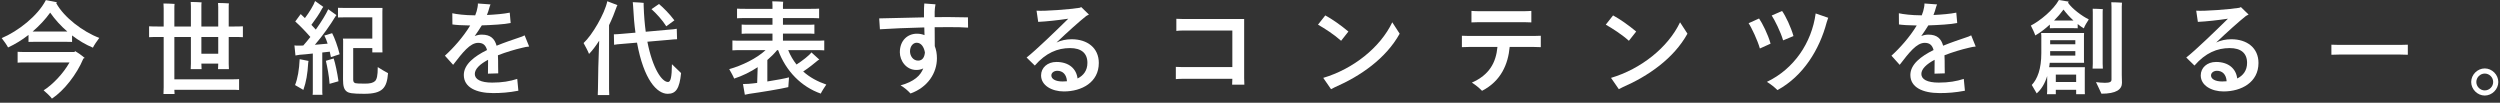
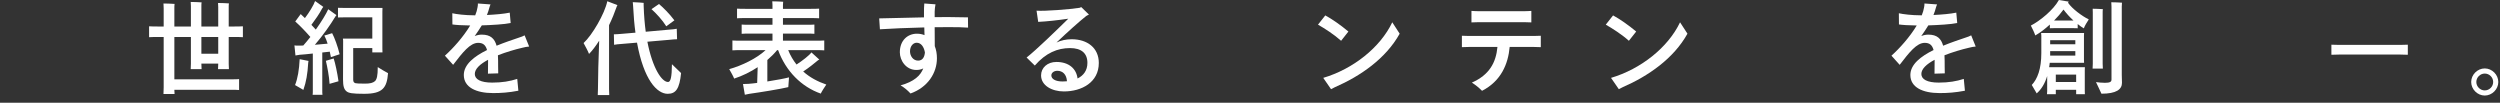
<svg xmlns="http://www.w3.org/2000/svg" width="584" height="24" viewBox="0 0 584 24" fill="none">
  <rect x="0" y="0" width="584" height="24" fill="#333333" stroke="none" />
  <path d="M580.437 22.32C578.733 22.32 577.269 20.856 577.269 19.152C577.269 17.448 578.733 15.984 580.437 15.984C582.141 15.984 583.605 17.448 583.605 19.152C583.605 20.856 582.141 22.32 580.437 22.32ZM580.437 21.12C581.517 21.12 582.405 20.232 582.405 19.152C582.405 18.072 581.517 17.184 580.437 17.184C579.381 17.184 578.469 18.072 578.469 19.152C578.469 20.232 579.381 21.12 580.437 21.12Z" fill="white" />
  <path d="M562.469 10.44V12.792C562.181 12.792 561.317 12.744 560.669 12.744H546.437C545.813 12.744 544.901 12.792 544.613 12.792V10.44C544.901 10.464 545.765 10.488 546.437 10.488H560.669C561.365 10.488 562.205 10.464 562.469 10.44Z" fill="white" />
-   <path d="M521.245 9.168C524.869 9.168 527.581 11.16 527.581 14.712C527.581 19.224 523.597 21.36 519.421 21.36C516.613 21.36 514.093 19.968 514.093 17.616C514.093 15.816 515.581 14.472 517.669 14.472C520.621 14.472 522.349 16.08 522.613 18.336C523.981 17.664 524.917 16.488 524.917 14.688C524.917 12.432 523.501 11.232 520.861 11.232C517.933 11.232 515.197 12.36 512.629 15.312L510.709 13.44C512.941 11.688 517.645 7.128 520.453 4.368C518.197 4.704 515.461 5.016 513.421 5.112L513.037 2.496C514.981 2.64 520.837 2.184 523.093 1.824C523.189 1.8 523.357 1.728 523.477 1.656L525.277 3.408C525.085 3.48 524.797 3.648 524.629 3.744C523.141 4.92 520.285 7.464 517.693 9.936C518.749 9.432 519.925 9.168 521.245 9.168ZM519.109 19.032C519.445 19.032 519.805 19.008 520.141 18.984C520.045 17.376 519.133 16.536 517.885 16.536C517.093 16.536 516.493 17.016 516.493 17.616C516.493 18.48 517.501 19.032 519.109 19.032Z" fill="white" />
  <path d="M483.093 0.648C484.077 2.064 486.333 3.744 487.941 4.536C487.533 5.136 486.933 6.12 486.789 6.624C486.333 6.36 485.829 6.024 485.349 5.616V6.6C485.013 6.576 484.701 6.576 484.365 6.576H479.829C479.493 6.576 479.181 6.576 478.845 6.6V5.736C477.717 6.768 476.541 7.656 475.437 8.28C475.245 7.656 474.741 6.6 474.405 5.976C476.613 4.824 479.661 2.328 480.957 0L483.261 0.384C483.213 0.456 483.117 0.552 483.093 0.648ZM495.645 1.536V17.472C495.645 17.808 495.693 19.08 495.693 19.344C495.693 20.904 494.349 21.888 490.893 21.888C490.629 21.264 490.005 19.992 489.621 19.176C490.077 19.248 490.965 19.344 491.709 19.344C492.885 19.344 493.245 19.104 493.245 18.6V17.472V1.536C493.245 1.272 493.221 0.768 493.197 0.528C493.725 0.528 495.189 0.576 495.693 0.624C495.669 0.888 495.645 1.272 495.645 1.536ZM488.829 16.032C488.853 15.696 488.877 15.264 488.877 14.88V2.952C488.877 2.664 488.877 2.304 488.853 2.04C489.333 2.04 490.725 2.088 491.229 2.136C491.181 2.4 491.181 2.712 491.181 2.952V14.88C491.181 15.288 491.205 15.672 491.229 16.032H488.829ZM484.365 4.8C483.525 4.032 482.709 3.144 482.037 2.232C481.389 3.12 480.621 4.008 479.829 4.8H484.365ZM487.029 15.696C487.005 15.912 487.005 16.128 487.005 16.392V21.312L487.029 22.008H484.989V20.976H480.237V22.008H478.173C478.197 21.816 478.221 21.576 478.221 21.312V17.76C477.693 19.512 476.853 20.88 475.773 21.816L474.621 19.848C475.941 18.456 476.853 16.128 476.853 12.408V8.352C476.853 8.208 476.829 7.896 476.805 7.704H486.837C486.813 7.944 486.813 8.16 486.813 8.448V13.92L486.837 14.664H478.821C478.773 15.024 478.749 15.36 478.677 15.696H487.029ZM484.797 9.384H478.917V10.344H484.797V9.384ZM478.917 12.984H484.797V11.952H478.917V12.528V12.984ZM480.237 19.152H484.989V17.424H480.237V19.152Z" fill="white" />
  <path d="M461.525 10.872C461.021 10.92 460.517 10.992 460.013 11.136C458.141 11.568 456.077 12.192 454.229 12.912C454.277 13.728 454.277 14.616 454.277 15.576C454.277 16.032 454.301 16.464 454.301 17.136L451.901 17.208C451.925 16.632 451.925 14.952 451.925 14.496V13.968C450.077 14.952 448.829 16.08 448.829 17.28C448.829 18.528 450.197 19.296 452.885 19.296C455.213 19.296 457.037 18.984 458.741 18.432L459.005 21.192C456.725 21.624 454.949 21.744 453.101 21.744C449.141 21.744 446.261 20.4 446.261 17.52C446.261 15.048 448.709 13.152 451.685 11.688C451.373 10.56 450.773 10.008 449.621 10.008C447.725 10.008 445.997 12.24 443.765 15.144L441.845 13.008C443.741 11.304 446.141 8.64 447.749 5.952C445.829 5.928 444.389 5.832 443.597 5.712L443.573 3.096C444.509 3.312 446.573 3.576 448.685 3.576H448.925C449.189 2.928 449.381 2.28 449.477 1.656C449.525 1.344 449.573 1.08 449.549 0.816L452.501 1.032C452.429 1.224 452.285 1.536 452.261 1.68C452.117 2.28 451.901 2.88 451.661 3.504C453.605 3.408 455.645 3.24 456.989 2.952L457.205 5.376C455.789 5.688 452.741 5.856 450.461 5.928C449.957 6.744 449.405 7.584 448.805 8.424C449.333 8.208 449.885 8.088 450.461 8.088C452.525 8.088 453.461 9.048 453.917 10.68C455.789 9.912 457.661 9.288 459.149 8.784C459.653 8.64 460.109 8.448 460.469 8.256L461.525 10.872Z" fill="white" />
-   <path d="M416.533 9.432C416.005 7.536 414.517 4.56 413.869 3.624L416.293 2.568C417.133 3.744 418.357 6.312 418.957 8.424L416.533 9.432ZM415.213 21.048C414.613 20.448 413.629 19.632 412.741 19.128C419.077 16.104 423.205 10.008 424.141 3.144L427.069 4.152C426.949 4.44 426.781 4.968 426.709 5.232C425.053 11.52 421.261 17.76 415.213 21.048ZM411.109 11.328C410.581 9.456 409.141 6.384 408.469 5.424L410.917 4.32C411.661 5.376 413.005 8.016 413.605 10.2L411.109 11.328Z" fill="white" />
  <path d="M380.509 9.528C378.877 8.064 376.669 6.648 375.109 5.76L376.813 3.6C378.373 4.44 380.413 5.856 382.213 7.368L380.509 9.528ZM392.461 5.208L394.189 7.872C390.949 13.704 384.997 17.784 379.093 20.352C378.685 20.544 378.373 20.712 378.157 20.832L376.333 18.192C383.293 16.128 389.653 11.112 392.461 5.208Z" fill="white" />
  <path d="M356.115 5.184H345.363C344.811 5.184 344.043 5.208 343.731 5.232V2.544C344.019 2.568 344.763 2.616 345.363 2.616H356.115C356.691 2.616 357.435 2.568 357.723 2.544V5.232C357.411 5.208 356.643 5.184 356.115 5.184ZM358.323 8.4C358.899 8.4 359.667 8.376 359.931 8.352V11.016C359.643 10.992 358.875 10.968 358.323 10.968H352.659C352.299 14.976 350.643 18.936 346.203 21.216C345.579 20.568 344.739 19.872 343.827 19.296C347.931 17.496 349.467 14.592 349.803 10.968H343.131C342.651 10.968 341.907 10.992 341.499 11.016V8.352C341.883 8.376 342.603 8.4 343.131 8.4H358.323Z" fill="white" />
  <path d="M313.283 9.528C311.651 8.064 309.443 6.648 307.883 5.76L309.587 3.6C311.147 4.44 313.187 5.856 314.987 7.368L313.283 9.528ZM325.235 5.208L326.963 7.872C323.723 13.704 317.771 17.784 311.867 20.352C311.459 20.544 311.147 20.712 310.931 20.832L309.107 18.192C316.067 16.128 322.427 11.112 325.235 5.208Z" fill="white" />
-   <path d="M290.683 19.776H287.827C287.827 19.68 287.875 19.056 287.875 18.408H276.259C275.707 18.408 274.963 18.456 274.675 18.48V15.624C274.939 15.624 275.683 15.672 276.259 15.672H287.875V7.128H276.379C275.779 7.128 275.155 7.176 274.795 7.224V4.392C275.131 4.416 275.755 4.44 276.379 4.44H290.635V18.24C290.635 18.864 290.683 19.68 290.683 19.776Z" fill="white" />
  <path d="M250.347 9.168C253.971 9.168 256.683 11.16 256.683 14.712C256.683 19.224 252.699 21.36 248.523 21.36C245.715 21.36 243.195 19.968 243.195 17.616C243.195 15.816 244.683 14.472 246.771 14.472C249.723 14.472 251.451 16.08 251.715 18.336C253.083 17.664 254.019 16.488 254.019 14.688C254.019 12.432 252.603 11.232 249.963 11.232C247.035 11.232 244.299 12.36 241.731 15.312L239.811 13.44C242.043 11.688 246.747 7.128 249.555 4.368C247.299 4.704 244.563 5.016 242.523 5.112L242.139 2.496C244.083 2.64 249.939 2.184 252.195 1.824C252.291 1.8 252.459 1.728 252.579 1.656L254.379 3.408C254.187 3.48 253.899 3.648 253.731 3.744C252.243 4.92 249.387 7.464 246.795 9.936C247.851 9.432 249.027 9.168 250.347 9.168ZM248.211 19.032C248.547 19.032 248.907 19.008 249.243 18.984C249.147 17.376 248.235 16.536 246.987 16.536C246.195 16.536 245.595 17.016 245.595 17.616C245.595 18.48 246.603 19.032 248.211 19.032Z" fill="white" />
  <path d="M221.603 6.336C220.571 6.336 219.467 6.336 218.339 6.36C218.363 7.92 218.363 9.624 218.363 10.776C218.699 11.616 218.867 12.6 218.867 13.608C218.867 17.04 216.755 20.376 212.699 21.84C211.955 21.048 211.307 20.496 210.371 19.944C213.515 19.08 215.027 17.664 215.675 15.984C215.195 16.224 214.643 16.344 214.067 16.344C211.643 16.344 210.203 14.136 210.203 12.216C210.203 9.384 212.075 7.872 214.187 7.872C214.859 7.872 215.435 7.992 215.963 8.208C215.939 7.608 215.939 7.008 215.915 6.408C212.003 6.504 208.043 6.672 205.547 6.84L205.379 4.296C208.019 4.248 211.931 4.128 215.843 4.056V3.144C215.843 2.232 215.843 1.584 215.915 0.816L218.531 1.008C218.435 1.56 218.339 2.208 218.339 2.736V4.008C219.371 3.984 220.379 3.984 221.363 3.984C222.803 3.984 224.171 4.008 226.115 4.056L226.139 6.456C224.843 6.36 223.547 6.336 221.603 6.336ZM214.475 14.16C215.603 14.16 215.987 13.176 216.059 12.24C215.843 10.992 215.195 9.984 214.139 9.984C213.299 9.984 212.579 10.8 212.579 12C212.579 13.032 213.275 14.16 214.475 14.16Z" fill="white" />
  <path d="M187.627 16.704C189.163 18.072 190.987 19.056 193.027 19.752C192.595 20.376 191.947 21.384 191.731 21.864C187.219 20.28 183.595 16.656 181.771 11.712H181.531C180.883 12.504 180.115 13.272 179.251 14.016V19.032C181.267 18.72 183.331 18.336 184.315 18.072C184.243 18.984 184.147 20.232 184.147 20.352C182.395 20.784 177.523 21.576 175.075 21.912C174.907 21.936 174.355 22.056 173.995 22.128L173.563 19.632C173.947 19.632 174.547 19.608 174.835 19.584C175.339 19.56 176.059 19.464 176.875 19.368C176.899 18.384 176.947 16.896 176.995 15.696C175.315 16.8 173.419 17.736 171.499 18.36C171.331 17.88 170.731 16.824 170.347 16.152C173.347 15.312 176.779 13.632 178.843 11.712H173.275C172.363 11.712 171.691 11.712 171.091 11.76V9.456C171.691 9.504 172.363 9.504 173.275 9.504H180.451V7.848H175.051C174.331 7.848 173.755 7.848 173.251 7.896V5.736C173.755 5.784 174.331 5.784 175.051 5.784H180.451V4.224H174.163C173.347 4.224 172.723 4.224 172.171 4.272V2.016C172.723 2.064 173.347 2.064 174.163 2.064H180.451V1.128C180.451 0.936 180.427 0.528 180.403 0.312C180.955 0.312 182.419 0.36 182.947 0.408C182.923 0.624 182.899 0.936 182.899 1.128V2.064H189.355C190.171 2.064 190.795 2.064 191.347 2.016V4.272C190.795 4.224 190.171 4.224 189.355 4.224H182.899V5.784H188.443C189.163 5.784 189.739 5.784 190.243 5.736V7.896C189.739 7.848 189.163 7.848 188.443 7.848H182.899V9.504H190.363C191.275 9.504 191.947 9.504 192.547 9.456V11.76C191.947 11.712 191.275 11.712 190.363 11.712H184.123C184.627 12.984 185.299 14.088 186.067 15.072C187.411 14.208 189.091 12.912 189.547 12.24L191.395 13.92L191.107 14.064C190.363 14.688 188.923 15.864 187.627 16.704Z" fill="white" />
  <path d="M142.275 5.88V20.808C142.275 21.264 142.299 21.792 142.323 22.2H139.635C139.659 21.792 139.683 21.288 139.683 20.808C139.683 18.552 139.803 13.32 139.971 9.504C139.155 10.776 138.339 11.856 137.595 12.6C137.379 11.976 136.731 10.8 136.323 10.056C138.339 8.208 141.243 3.24 141.867 0.288L144.243 1.2L144.123 1.392C143.571 2.976 142.947 4.488 142.275 5.88ZM156.963 15L159.099 17.064C158.739 20.736 157.875 21.912 155.979 21.912C153.459 21.912 150.387 18.648 148.803 9.96L145.131 10.272C144.459 10.32 143.931 10.368 143.451 10.464L143.403 8.016C143.883 8.016 144.411 7.968 145.059 7.92L148.443 7.632C148.179 5.76 148.011 3.672 147.891 1.368C147.867 1.008 147.843 0.672 147.819 0.504C148.803 0.552 150.171 0.624 150.363 0.672C150.363 0.768 150.339 1.032 150.363 1.416C150.435 3.624 150.603 5.616 150.843 7.416L156.435 6.912C157.107 6.864 157.611 6.816 158.091 6.72L158.163 9.168C157.683 9.168 157.155 9.216 156.483 9.288L151.227 9.744C152.451 16.008 154.611 19.152 156.051 19.152C156.651 19.152 156.939 18.096 156.963 15ZM155.643 6.144C154.755 4.704 153.267 3.096 152.187 2.136L153.939 0.936C154.827 1.68 156.363 3.168 157.539 4.752C157.059 5.112 156.219 5.712 155.643 6.144Z" fill="white" />
  <path d="M123.611 10.872C123.107 10.92 122.603 10.992 122.099 11.136C120.227 11.568 118.163 12.192 116.315 12.912C116.363 13.728 116.363 14.616 116.363 15.576C116.363 16.032 116.387 16.464 116.387 17.136L113.987 17.208C114.011 16.632 114.011 14.952 114.011 14.496V13.968C112.163 14.952 110.915 16.08 110.915 17.28C110.915 18.528 112.283 19.296 114.971 19.296C117.299 19.296 119.123 18.984 120.827 18.432L121.091 21.192C118.811 21.624 117.035 21.744 115.187 21.744C111.227 21.744 108.347 20.4 108.347 17.52C108.347 15.048 110.795 13.152 113.771 11.688C113.459 10.56 112.859 10.008 111.707 10.008C109.811 10.008 108.083 12.24 105.851 15.144L103.931 13.008C105.827 11.304 108.227 8.64 109.835 5.952C107.915 5.928 106.475 5.832 105.683 5.712L105.659 3.096C106.595 3.312 108.659 3.576 110.771 3.576H111.011C111.275 2.928 111.467 2.28 111.563 1.656C111.611 1.344 111.659 1.08 111.635 0.816L114.587 1.032C114.515 1.224 114.371 1.536 114.347 1.68C114.203 2.28 113.987 2.88 113.747 3.504C115.691 3.408 117.731 3.24 119.075 2.952L119.291 5.376C117.875 5.688 114.827 5.856 112.547 5.928C112.043 6.744 111.491 7.584 110.891 8.424C111.419 8.208 111.971 8.088 112.547 8.088C114.611 8.088 115.547 9.048 116.003 10.68C117.875 9.912 119.747 9.288 121.235 8.784C121.739 8.64 122.195 8.448 122.555 8.256L123.611 10.872Z" fill="white" />
  <path d="M75.763 8.304L77.587 7.752C78.139 8.784 78.907 10.848 79.339 12.672L77.299 13.344C77.227 12.936 77.131 12.504 77.035 12.072L75.283 12.264V21.168C75.283 21.504 75.283 21.864 75.331 22.152H73.027C73.075 21.864 73.075 21.504 73.075 21.168V12.504C71.875 12.648 70.747 12.744 70.027 12.792C69.859 12.816 69.355 12.912 69.019 12.96L68.779 10.608C68.995 10.656 69.523 10.68 70.099 10.656C70.315 10.656 70.555 10.656 70.843 10.632C71.395 10.032 71.947 9.336 72.499 8.64C71.371 7.344 70.123 6.048 68.971 5.016L70.243 3.288C70.531 3.552 70.867 3.864 71.227 4.224C72.235 2.904 73.291 1.176 73.603 0.24L75.523 1.608L75.259 1.968C74.611 3.24 73.627 4.608 72.739 5.808C73.099 6.168 73.435 6.552 73.771 6.912C75.091 5.064 76.195 3.24 76.675 2.16L78.595 3.528L78.331 3.888C77.227 5.736 75.403 8.328 73.555 10.464C74.611 10.392 75.691 10.296 76.531 10.2C76.315 9.504 76.051 8.832 75.763 8.304ZM88.243 15.672C88.915 16.104 90.019 16.776 90.643 17.088C90.379 20.496 89.419 21.912 85.075 21.912C82.315 21.912 81.427 21.744 80.947 21.336C80.347 20.856 80.131 20.088 80.131 18.552C80.155 17.952 80.155 11.016 80.155 9.504C80.155 9.336 80.131 9.144 80.107 9.024H86.971V4.056H80.179C79.723 4.056 79.339 4.056 78.955 4.08V1.824C79.339 1.848 79.723 1.848 80.179 1.848H89.347C89.323 2.16 89.323 2.448 89.323 2.784V11.304L89.347 12.24H86.971V11.232H82.507V18.624C82.507 19.152 82.723 19.344 83.059 19.44C83.371 19.488 83.803 19.536 85.243 19.536C86.467 19.536 87.115 19.368 87.619 18.936C88.027 18.48 88.243 17.736 88.243 15.672ZM76.123 14.208L77.947 13.656C78.307 14.736 78.787 16.968 79.075 18.984L76.987 19.584C76.891 17.808 76.435 15.504 76.123 14.208ZM68.923 19.872C69.547 18.312 69.883 16.272 70.003 13.824L72.067 14.232C72.067 14.304 72.019 14.472 71.995 14.688C71.851 17.256 71.515 19.176 70.867 21L68.923 19.872Z" fill="white" />
  <path d="M54.435 8.64H53.427V14.928C53.427 15.36 53.451 15.792 53.475 16.152H50.931C50.955 15.816 50.979 15.336 50.979 14.928V14.856H47.043V14.904C47.043 15.336 47.067 15.792 47.091 16.152H44.547C44.571 15.792 44.595 15.312 44.595 14.904V8.64H40.731V18.528H54.003C54.747 18.528 55.347 18.528 55.851 18.48V21.024C55.347 20.976 54.747 20.976 54.003 20.976H40.731C40.755 21.312 40.755 21.672 40.779 21.96H38.187C38.211 21.504 38.235 20.952 38.235 20.424V8.64H37.131C36.171 8.64 35.451 8.64 34.827 8.688V6.144C35.451 6.192 36.171 6.192 37.131 6.192H38.235V1.968C38.235 1.608 38.211 1.104 38.187 0.816C38.715 0.816 40.227 0.864 40.779 0.912C40.731 1.248 40.731 1.656 40.731 1.968V6.192H44.595V1.44C44.595 1.128 44.571 0.72 44.547 0.456C45.075 0.456 46.563 0.504 47.091 0.552C47.043 0.84 47.043 1.176 47.043 1.44V6.192H50.979V1.656C50.979 1.368 50.955 0.96 50.931 0.696C51.459 0.696 52.947 0.744 53.475 0.792C53.427 1.08 53.427 1.416 53.427 1.656V6.192H54.435C55.395 6.192 56.115 6.192 56.739 6.144V8.688C56.115 8.64 55.395 8.64 54.435 8.64ZM50.979 12.552V8.64H47.043V12.552H50.979Z" fill="white" />
-   <path d="M13.139 0.744C14.963 4.08 19.403 7.44 23.195 8.856C22.691 9.528 21.947 10.584 21.707 11.136C20.027 10.44 18.371 9.456 16.835 8.28V9.792C16.427 9.768 15.995 9.768 15.515 9.768H7.979C7.499 9.768 7.067 9.768 6.659 9.792V8.16C5.123 9.36 3.491 10.344 1.883 11.088C1.595 10.512 0.875 9.504 0.395 8.904C4.211 7.296 8.819 3.72 10.715 0.024L13.307 0.528C13.259 0.576 13.163 0.672 13.139 0.744ZM15.515 7.368H15.731C14.195 6.048 12.827 4.536 11.723 2.952C10.571 4.56 9.155 6.048 7.619 7.368H7.979H15.515ZM17.579 11.952C18.083 12.24 19.043 12.888 19.787 13.536L19.475 13.68C17.939 17.376 14.939 21.192 12.131 23.04C11.843 22.584 10.859 21.672 10.187 21.096C12.251 19.824 14.771 17.208 16.235 14.592H5.723C5.099 14.592 4.571 14.592 4.115 14.64V12.096C4.571 12.144 5.099 12.144 5.723 12.144H17.363L17.579 11.952Z" fill="white" />
</svg>